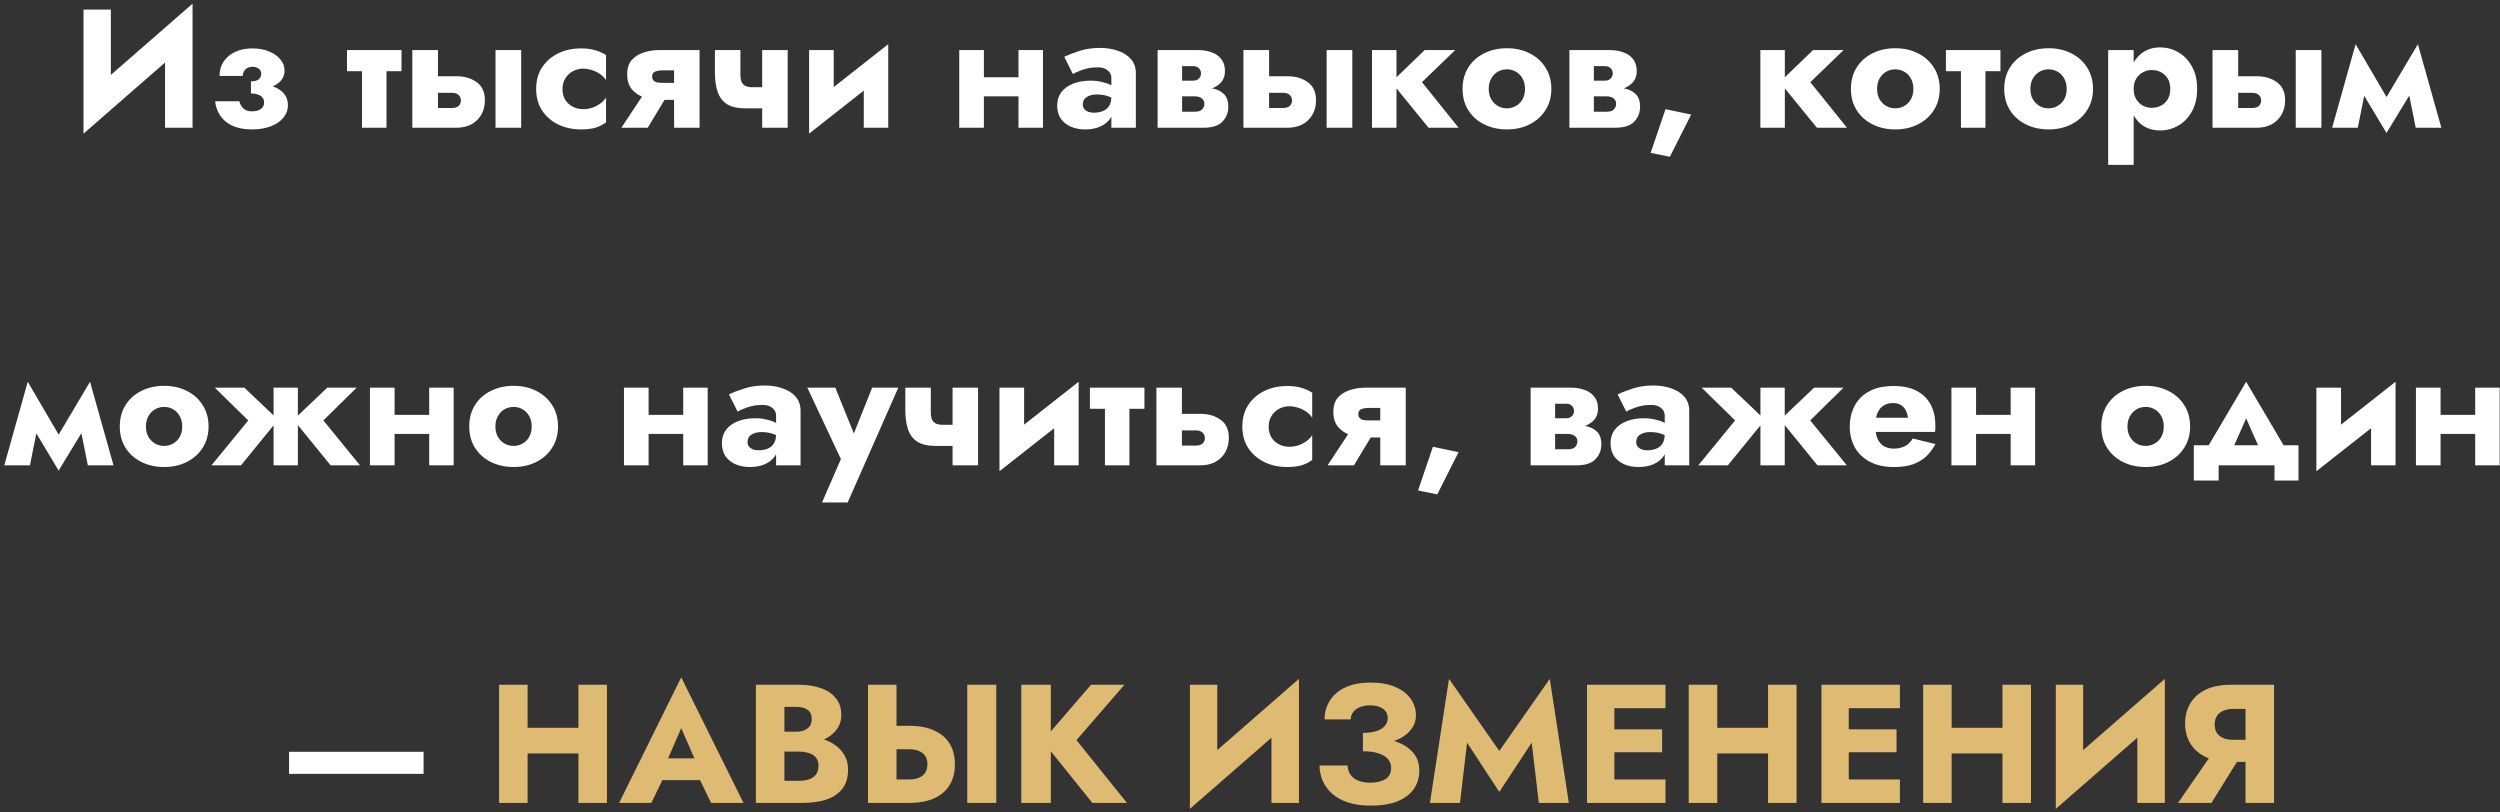
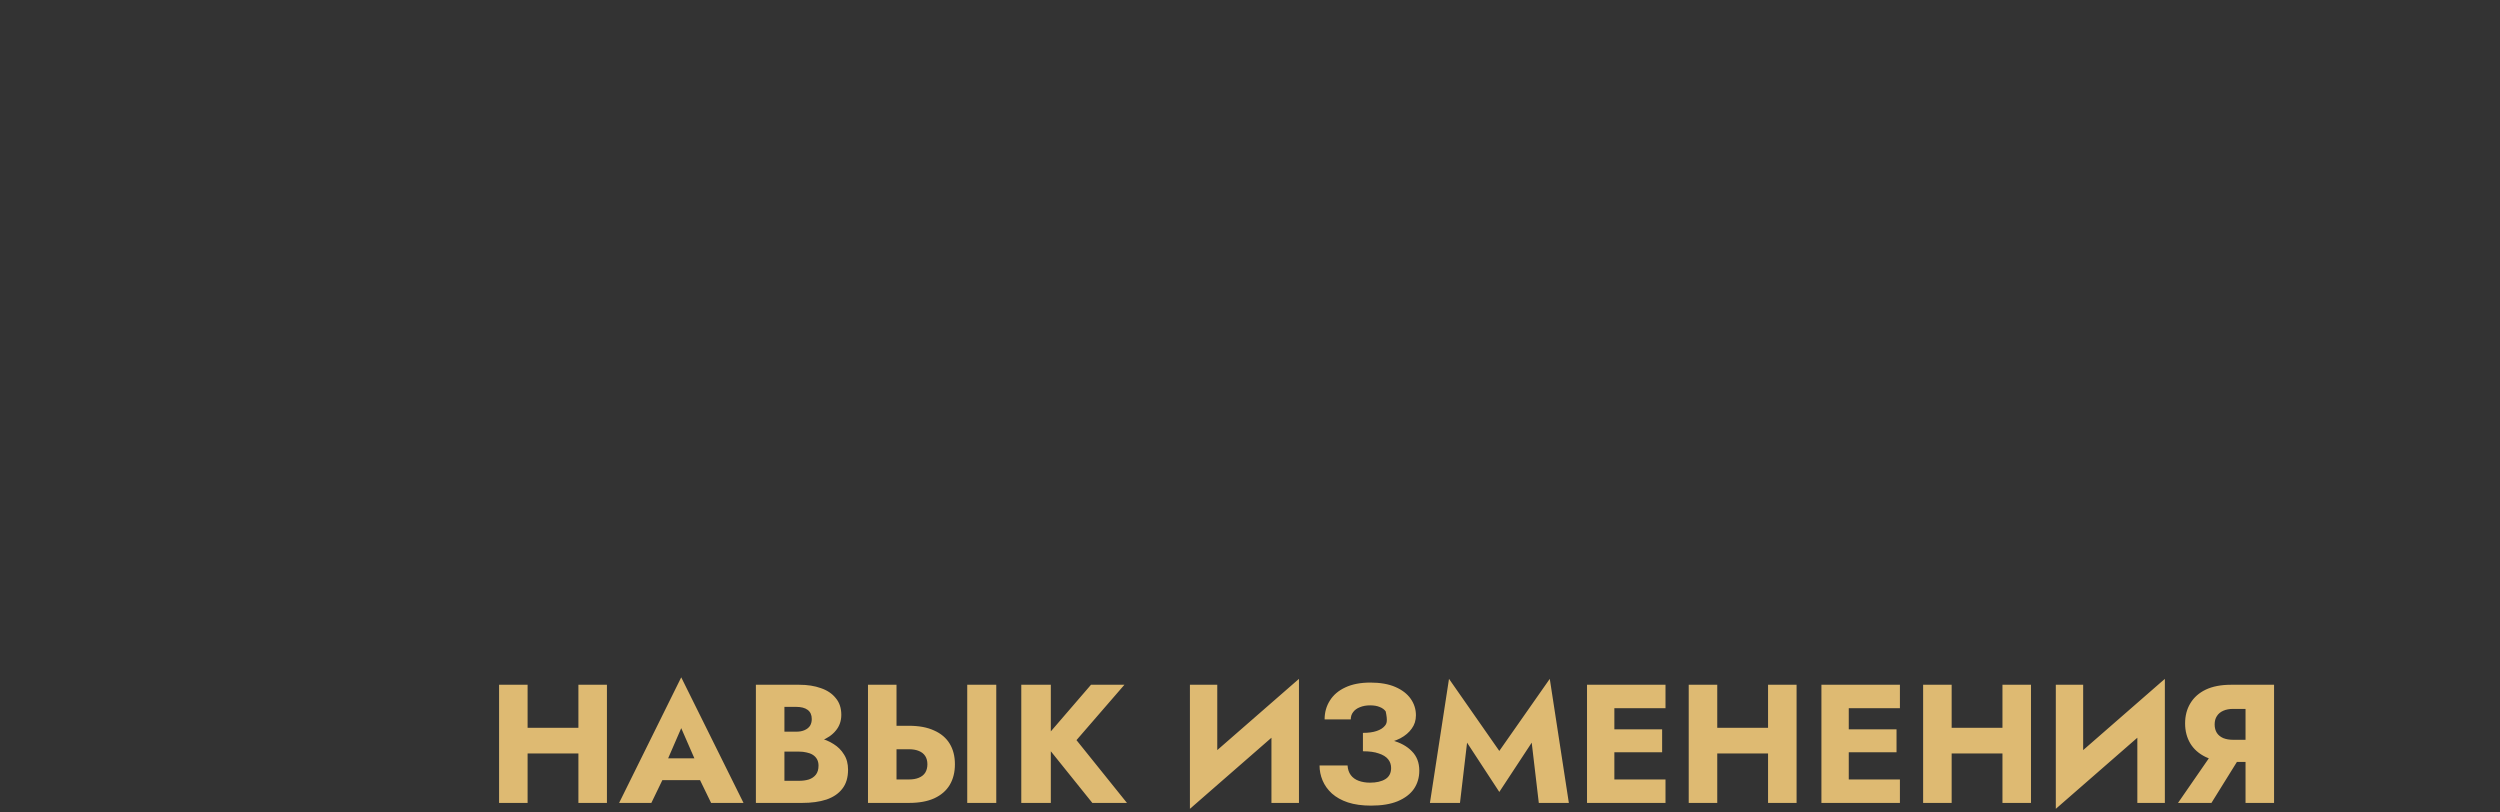
<svg xmlns="http://www.w3.org/2000/svg" width="548" height="178" viewBox="0 0 548 178" fill="none">
  <rect x="0" y="0" width="548" height="178" fill="#333333" stroke="none" />
-   <path d="M42.023 8.612L42.208 0.805L18.491 21.488L18.306 29.295L42.023 8.612ZM24.3 2.1H18.306V29.295L24.3 23.153V2.1ZM42.208 0.805L36.177 7.169V28H42.208V0.805ZM55.008 19.49C57.524 19.589 59.374 19.268 60.558 18.528C61.767 17.763 62.371 16.752 62.371 15.494C62.371 14.557 62.063 13.73 61.446 13.015C60.854 12.275 60.028 11.695 58.967 11.276C57.907 10.832 56.698 10.61 55.341 10.61C53.886 10.61 52.616 10.869 51.53 11.387C50.47 11.88 49.631 12.583 49.014 13.496C48.422 14.384 48.126 15.432 48.126 16.641H53.195C53.22 16.246 53.319 15.901 53.491 15.605C53.664 15.309 53.911 15.075 54.231 14.902C54.577 14.729 54.959 14.643 55.378 14.643C55.946 14.643 56.402 14.791 56.747 15.087C57.093 15.358 57.265 15.728 57.265 16.197C57.265 16.666 57.08 17.06 56.71 17.381C56.365 17.677 55.798 17.825 55.008 17.825V19.49ZM55.267 28.37C56.772 28.37 58.116 28.148 59.3 27.704C60.484 27.26 61.409 26.643 62.075 25.854C62.766 25.04 63.111 24.103 63.111 23.042C63.111 21.513 62.408 20.329 61.002 19.49C59.596 18.627 57.598 18.257 55.008 18.38V20.489C55.65 20.489 56.18 20.575 56.599 20.748C57.043 20.896 57.364 21.118 57.561 21.414C57.783 21.685 57.894 22.031 57.894 22.45C57.894 22.869 57.783 23.227 57.561 23.523C57.339 23.794 57.031 24.016 56.636 24.189C56.242 24.337 55.773 24.411 55.23 24.411C54.515 24.411 53.923 24.226 53.454 23.856C52.986 23.461 52.653 22.906 52.455 22.191H47.164C47.362 24.066 48.151 25.57 49.532 26.705C50.938 27.815 52.85 28.37 55.267 28.37ZM76.059 10.98V15.605H88.01V10.98H76.059ZM79.352 11.72V28H84.717V11.72H79.352ZM108.619 10.98V28H114.243V10.98H108.619ZM90.378 10.98V28H96.002V10.98H90.378ZM94.781 20.341H99.073C99.715 20.341 100.196 20.501 100.516 20.822C100.862 21.118 101.034 21.513 101.034 22.006C101.034 22.351 100.948 22.66 100.775 22.931C100.627 23.178 100.405 23.363 100.109 23.486C99.838 23.609 99.493 23.671 99.073 23.671H94.781V28H100.072C101.256 28 102.317 27.766 103.254 27.297C104.192 26.804 104.932 26.101 105.474 25.188C106.017 24.275 106.288 23.215 106.288 22.006C106.288 20.181 105.684 18.849 104.475 18.01C103.291 17.147 101.824 16.715 100.072 16.715H94.781V20.341ZM123.297 19.49C123.297 18.651 123.494 17.899 123.889 17.233C124.284 16.567 124.826 16.037 125.517 15.642C126.232 15.247 126.997 15.05 127.811 15.05C128.428 15.05 129.057 15.149 129.698 15.346C130.339 15.543 130.931 15.827 131.474 16.197C132.041 16.567 132.498 17.023 132.843 17.566V12.09C132.251 11.671 131.511 11.325 130.623 11.054C129.735 10.758 128.65 10.61 127.367 10.61C125.492 10.61 123.803 10.98 122.298 11.72C120.818 12.46 119.646 13.496 118.783 14.828C117.944 16.135 117.525 17.689 117.525 19.49C117.525 21.266 117.944 22.82 118.783 24.152C119.646 25.484 120.818 26.52 122.298 27.26C123.803 28 125.492 28.37 127.367 28.37C128.65 28.37 129.735 28.234 130.623 27.963C131.511 27.667 132.251 27.285 132.843 26.816V21.377C132.498 21.92 132.054 22.376 131.511 22.746C130.993 23.116 130.413 23.412 129.772 23.634C129.155 23.831 128.502 23.93 127.811 23.93C126.997 23.93 126.232 23.745 125.517 23.375C124.826 23.005 124.284 22.499 123.889 21.858C123.494 21.192 123.297 20.403 123.297 19.49ZM141.987 28L146.649 20.267H141.321L136.215 28H141.987ZM153.346 28V10.98H147.759V28H153.346ZM149.683 18.158H145.169C144.701 18.158 144.294 18.121 143.948 18.047C143.628 17.948 143.381 17.8 143.208 17.603C143.036 17.381 142.949 17.11 142.949 16.789C142.949 16.444 143.036 16.172 143.208 15.975C143.381 15.778 143.628 15.642 143.948 15.568C144.294 15.469 144.701 15.42 145.169 15.42H149.683V10.98H144.392C143.233 10.98 142.111 11.165 141.025 11.535C139.965 11.88 139.101 12.435 138.435 13.2C137.794 13.965 137.473 15.001 137.473 16.308C137.473 17.591 137.794 18.651 138.435 19.49C139.101 20.304 139.965 20.908 141.025 21.303C142.111 21.698 143.233 21.895 144.392 21.895H149.683V18.158ZM163.37 23.745H169.179V19.12H164.998L163.37 23.745ZM167.07 10.98V28H172.657V10.98H167.07ZM162.297 10.98H156.71V15.864C156.71 17.517 156.908 18.935 157.302 20.119C157.697 21.278 158.375 22.179 159.337 22.82C160.324 23.437 161.668 23.745 163.37 23.745L164.998 19.12C164.357 19.12 163.839 19.034 163.444 18.861C163.05 18.664 162.754 18.368 162.556 17.973C162.384 17.554 162.297 16.999 162.297 16.308V10.98ZM194.52 15.79L194.705 9.685L177.537 23.19L177.352 29.295L194.52 15.79ZM182.754 10.98H177.352V29.295L182.754 24.078V10.98ZM194.705 9.685L189.34 14.902V28H194.705V9.685ZM212.006 21.118H225.77V16.937H212.006V21.118ZM223.254 10.98V28H228.619V10.98H223.254ZM210.267 10.98V28H215.669V10.98H210.267ZM237.36 22.931C237.36 22.462 237.471 22.068 237.693 21.747C237.939 21.426 238.285 21.18 238.729 21.007C239.197 20.81 239.752 20.711 240.394 20.711C241.356 20.711 242.17 20.834 242.836 21.081C243.526 21.303 244.192 21.648 244.834 22.117V19.49C244.587 19.219 244.168 18.947 243.576 18.676C243.008 18.38 242.33 18.146 241.541 17.973C240.776 17.776 239.962 17.677 239.099 17.677C237.619 17.677 236.324 17.899 235.214 18.343C234.104 18.787 233.24 19.416 232.624 20.23C232.032 21.044 231.736 22.018 231.736 23.153C231.736 24.263 231.995 25.213 232.513 26.002C233.055 26.767 233.795 27.359 234.733 27.778C235.67 28.173 236.731 28.37 237.915 28.37C239.099 28.37 240.159 28.173 241.097 27.778C242.059 27.359 242.811 26.767 243.354 26.002C243.921 25.213 244.205 24.275 244.205 23.19L243.613 21.118C243.613 22.031 243.44 22.746 243.095 23.264C242.749 23.782 242.281 24.152 241.689 24.374C241.121 24.596 240.492 24.707 239.802 24.707C239.382 24.707 238.975 24.645 238.581 24.522C238.211 24.374 237.915 24.177 237.693 23.93C237.471 23.659 237.36 23.326 237.36 22.931ZM235.177 16.234C235.448 16.061 235.855 15.864 236.398 15.642C236.94 15.395 237.569 15.186 238.285 15.013C239.025 14.84 239.802 14.754 240.616 14.754C241.553 14.754 242.281 14.976 242.799 15.42C243.341 15.839 243.613 16.407 243.613 17.122V28H248.978V16.012C248.978 14.828 248.632 13.829 247.942 13.015C247.276 12.201 246.338 11.584 245.13 11.165C243.946 10.721 242.589 10.499 241.06 10.499C239.53 10.499 238.087 10.709 236.731 11.128C235.399 11.547 234.252 11.991 233.29 12.46L235.177 16.234ZM256.968 19.12V21.118H261.889C262.283 21.118 262.616 21.167 262.888 21.266C263.159 21.365 263.369 21.488 263.517 21.636C263.689 21.784 263.813 21.957 263.887 22.154C263.961 22.351 263.998 22.561 263.998 22.783C263.998 23.202 263.837 23.597 263.517 23.967C263.221 24.312 262.678 24.485 261.889 24.485H256.968V28H263.776C265.724 28 267.118 27.556 267.957 26.668C268.82 25.755 269.252 24.658 269.252 23.375C269.252 22.265 268.98 21.402 268.438 20.785C267.895 20.168 267.155 19.737 266.218 19.49C265.28 19.243 264.22 19.12 263.036 19.12H256.968ZM256.968 19.86H262.666C263.726 19.86 264.688 19.712 265.552 19.416C266.44 19.095 267.155 18.627 267.698 18.01C268.24 17.369 268.512 16.567 268.512 15.605C268.512 14.495 268.24 13.607 267.698 12.941C267.155 12.25 266.44 11.757 265.552 11.461C264.688 11.14 263.726 10.98 262.666 10.98H256.968V14.495H261.519C262.086 14.495 262.518 14.655 262.814 14.976C263.11 15.272 263.258 15.642 263.258 16.086C263.258 16.283 263.221 16.481 263.147 16.678C263.073 16.875 262.962 17.048 262.814 17.196C262.666 17.344 262.481 17.467 262.259 17.566C262.061 17.64 261.815 17.677 261.519 17.677H256.968V19.86ZM253.749 10.98V28H259.114V10.98H253.749ZM290.801 10.98V28H296.425V10.98H290.801ZM272.56 10.98V28H278.184V10.98H272.56ZM276.963 20.341H281.255C281.896 20.341 282.377 20.501 282.698 20.822C283.043 21.118 283.216 21.513 283.216 22.006C283.216 22.351 283.13 22.66 282.957 22.931C282.809 23.178 282.587 23.363 282.291 23.486C282.02 23.609 281.674 23.671 281.255 23.671H276.963V28H282.254C283.438 28 284.499 27.766 285.436 27.297C286.373 26.804 287.113 26.101 287.656 25.188C288.199 24.275 288.47 23.215 288.47 22.006C288.47 20.181 287.866 18.849 286.657 18.01C285.473 17.147 284.005 16.715 282.254 16.715H276.963V20.341ZM300.743 10.98V28H306.108V10.98H300.743ZM312.287 10.98L304.998 18.01L313.138 28H319.724L311.695 18.01L318.984 10.98H312.287ZM320.593 19.49C320.593 21.266 321.013 22.82 321.851 24.152C322.69 25.484 323.849 26.52 325.329 27.26C326.809 28 328.474 28.37 330.324 28.37C332.174 28.37 333.827 28 335.282 27.26C336.762 26.52 337.922 25.484 338.76 24.152C339.624 22.82 340.055 21.266 340.055 19.49C340.055 17.689 339.624 16.123 338.76 14.791C337.922 13.459 336.762 12.423 335.282 11.683C333.827 10.943 332.174 10.573 330.324 10.573C328.474 10.573 326.809 10.943 325.329 11.683C323.849 12.423 322.69 13.459 321.851 14.791C321.013 16.123 320.593 17.689 320.593 19.49ZM326.328 19.49C326.328 18.602 326.513 17.837 326.883 17.196C327.253 16.555 327.734 16.061 328.326 15.716C328.918 15.371 329.584 15.198 330.324 15.198C331.04 15.198 331.693 15.371 332.285 15.716C332.902 16.061 333.383 16.555 333.728 17.196C334.098 17.837 334.283 18.602 334.283 19.49C334.283 20.378 334.098 21.143 333.728 21.784C333.383 22.401 332.902 22.882 332.285 23.227C331.693 23.572 331.04 23.745 330.324 23.745C329.584 23.745 328.918 23.572 328.326 23.227C327.734 22.882 327.253 22.401 326.883 21.784C326.513 21.143 326.328 20.378 326.328 19.49ZM347.227 19.12V21.118H352.148C352.543 21.118 352.876 21.167 353.147 21.266C353.419 21.365 353.628 21.488 353.776 21.636C353.949 21.784 354.072 21.957 354.146 22.154C354.22 22.351 354.257 22.561 354.257 22.783C354.257 23.202 354.097 23.597 353.776 23.967C353.48 24.312 352.938 24.485 352.148 24.485H347.227V28H354.035C355.984 28 357.378 27.556 358.216 26.668C359.08 25.755 359.511 24.658 359.511 23.375C359.511 22.265 359.24 21.402 358.697 20.785C358.155 20.168 357.415 19.737 356.477 19.49C355.54 19.243 354.479 19.12 353.295 19.12H347.227ZM347.227 19.86H352.925C353.986 19.86 354.948 19.712 355.811 19.416C356.699 19.095 357.415 18.627 357.957 18.01C358.5 17.369 358.771 16.567 358.771 15.605C358.771 14.495 358.5 13.607 357.957 12.941C357.415 12.25 356.699 11.757 355.811 11.461C354.948 11.14 353.986 10.98 352.925 10.98H347.227V14.495H351.778C352.346 14.495 352.777 14.655 353.073 14.976C353.369 15.272 353.517 15.642 353.517 16.086C353.517 16.283 353.48 16.481 353.406 16.678C353.332 16.875 353.221 17.048 353.073 17.196C352.925 17.344 352.74 17.467 352.518 17.566C352.321 17.64 352.074 17.677 351.778 17.677H347.227V19.86ZM344.008 10.98V28H349.373V10.98H344.008ZM365.077 23.93L361.821 33.513L366.039 34.364L370.701 25.114L365.077 23.93ZM385.872 10.98V28H391.237V10.98H385.872ZM397.416 10.98L390.127 18.01L398.267 28H404.853L396.824 18.01L404.113 10.98H397.416ZM405.722 19.49C405.722 21.266 406.141 22.82 406.98 24.152C407.819 25.484 408.978 26.52 410.458 27.26C411.938 28 413.603 28.37 415.453 28.37C417.303 28.37 418.956 28 420.411 27.26C421.891 26.52 423.05 25.484 423.889 24.152C424.752 22.82 425.184 21.266 425.184 19.49C425.184 17.689 424.752 16.123 423.889 14.791C423.05 13.459 421.891 12.423 420.411 11.683C418.956 10.943 417.303 10.573 415.453 10.573C413.603 10.573 411.938 10.943 410.458 11.683C408.978 12.423 407.819 13.459 406.98 14.791C406.141 16.123 405.722 17.689 405.722 19.49ZM411.457 19.49C411.457 18.602 411.642 17.837 412.012 17.196C412.382 16.555 412.863 16.061 413.455 15.716C414.047 15.371 414.713 15.198 415.453 15.198C416.168 15.198 416.822 15.371 417.414 15.716C418.031 16.061 418.512 16.555 418.857 17.196C419.227 17.837 419.412 18.602 419.412 19.49C419.412 20.378 419.227 21.143 418.857 21.784C418.512 22.401 418.031 22.882 417.414 23.227C416.822 23.572 416.168 23.745 415.453 23.745C414.713 23.745 414.047 23.572 413.455 23.227C412.863 22.882 412.382 22.401 412.012 21.784C411.642 21.143 411.457 20.378 411.457 19.49ZM426.547 10.98V15.605H438.498V10.98H426.547ZM429.84 11.72V28H435.205V11.72H429.84ZM439.326 19.49C439.326 21.266 439.745 22.82 440.584 24.152C441.422 25.484 442.582 26.52 444.062 27.26C445.542 28 447.207 28.37 449.057 28.37C450.907 28.37 452.559 28 454.015 27.26C455.495 26.52 456.654 25.484 457.493 24.152C458.356 22.82 458.788 21.266 458.788 19.49C458.788 17.689 458.356 16.123 457.493 14.791C456.654 13.459 455.495 12.423 454.015 11.683C452.559 10.943 450.907 10.573 449.057 10.573C447.207 10.573 445.542 10.943 444.062 11.683C442.582 12.423 441.422 13.459 440.584 14.791C439.745 16.123 439.326 17.689 439.326 19.49ZM445.061 19.49C445.061 18.602 445.246 17.837 445.616 17.196C445.986 16.555 446.467 16.061 447.059 15.716C447.651 15.371 448.317 15.198 449.057 15.198C449.772 15.198 450.426 15.371 451.018 15.716C451.634 16.061 452.115 16.555 452.461 17.196C452.831 17.837 453.016 18.602 453.016 19.49C453.016 20.378 452.831 21.143 452.461 21.784C452.115 22.401 451.634 22.882 451.018 23.227C450.426 23.572 449.772 23.745 449.057 23.745C448.317 23.745 447.651 23.572 447.059 23.227C446.467 22.882 445.986 22.401 445.616 21.784C445.246 21.143 445.061 20.378 445.061 19.49ZM467.699 36.14V10.98H462.112V36.14H467.699ZM481.611 19.49C481.611 17.492 481.216 15.827 480.427 14.495C479.662 13.138 478.663 12.115 477.43 11.424C476.221 10.733 474.914 10.388 473.508 10.388C472.028 10.388 470.745 10.77 469.66 11.535C468.599 12.275 467.785 13.323 467.218 14.68C466.65 16.037 466.367 17.64 466.367 19.49C466.367 21.315 466.65 22.919 467.218 24.3C467.785 25.657 468.599 26.717 469.66 27.482C470.745 28.222 472.028 28.592 473.508 28.592C474.914 28.592 476.221 28.247 477.43 27.556C478.663 26.865 479.662 25.842 480.427 24.485C481.216 23.128 481.611 21.463 481.611 19.49ZM475.728 19.49C475.728 20.378 475.543 21.13 475.173 21.747C474.803 22.364 474.309 22.832 473.693 23.153C473.076 23.474 472.398 23.634 471.658 23.634C471.016 23.634 470.387 23.486 469.771 23.19C469.179 22.869 468.685 22.401 468.291 21.784C467.896 21.167 467.699 20.403 467.699 19.49C467.699 18.577 467.896 17.813 468.291 17.196C468.685 16.579 469.179 16.123 469.771 15.827C470.387 15.506 471.016 15.346 471.658 15.346C472.398 15.346 473.076 15.506 473.693 15.827C474.309 16.148 474.803 16.616 475.173 17.233C475.543 17.85 475.728 18.602 475.728 19.49ZM503.226 10.98V28H508.85V10.98H503.226ZM484.985 10.98V28H490.609V10.98H484.985ZM489.388 20.341H493.68C494.321 20.341 494.802 20.501 495.123 20.822C495.468 21.118 495.641 21.513 495.641 22.006C495.641 22.351 495.554 22.66 495.382 22.931C495.234 23.178 495.012 23.363 494.716 23.486C494.444 23.609 494.099 23.671 493.68 23.671H489.388V28H494.679C495.863 28 496.923 27.766 497.861 27.297C498.798 26.804 499.538 26.101 500.081 25.188C500.623 24.275 500.895 23.215 500.895 22.006C500.895 20.181 500.29 18.849 499.082 18.01C497.898 17.147 496.43 16.715 494.679 16.715H489.388V20.341ZM529.521 28H535.145L530.002 9.685L527.19 16.345L529.521 28ZM522.01 23.153L523.12 29.147L530.372 17.233L530.002 9.685L522.01 23.153ZM523.12 29.147L524.23 23.153L516.349 9.685L515.979 17.233L523.12 29.147ZM511.206 28H516.83L519.161 16.345L516.349 9.685L511.206 28ZM19.254 102H24.878L19.735 83.685L16.923 90.345L19.254 102ZM11.743 97.153L12.853 103.147L20.105 91.233L19.735 83.685L11.743 97.153ZM12.853 103.147L13.963 97.153L6.082 83.685L5.712 91.233L12.853 103.147ZM0.939 102H6.563L8.894 90.345L6.082 83.685L0.939 102ZM26.255 93.49C26.255 95.266 26.675 96.82 27.513 98.152C28.352 99.484 29.511 100.52 30.991 101.26C32.471 102 34.136 102.37 35.986 102.37C37.836 102.37 39.489 102 40.944 101.26C42.424 100.52 43.584 99.484 44.422 98.152C45.286 96.82 45.717 95.266 45.717 93.49C45.717 91.689 45.286 90.123 44.422 88.791C43.584 87.459 42.424 86.423 40.944 85.683C39.489 84.943 37.836 84.573 35.986 84.573C34.136 84.573 32.471 84.943 30.991 85.683C29.511 86.423 28.352 87.459 27.513 88.791C26.675 90.123 26.255 91.689 26.255 93.49ZM31.99 93.49C31.99 92.602 32.175 91.837 32.545 91.196C32.915 90.555 33.396 90.061 33.988 89.716C34.58 89.371 35.246 89.198 35.986 89.198C36.702 89.198 37.355 89.371 37.947 89.716C38.564 90.061 39.045 90.555 39.39 91.196C39.76 91.837 39.945 92.602 39.945 93.49C39.945 94.378 39.76 95.143 39.39 95.784C39.045 96.401 38.564 96.882 37.947 97.227C37.355 97.572 36.702 97.745 35.986 97.745C35.246 97.745 34.58 97.572 33.988 97.227C33.396 96.882 32.915 96.401 32.545 95.784C32.175 95.143 31.99 94.378 31.99 93.49ZM71.736 84.98L64.335 92.01L72.475 102H78.913L70.885 92.158L78.174 84.98H71.736ZM65.297 84.98H59.969V102H65.297V84.98ZM53.569 84.98H47.093L54.419 92.158L46.353 102H52.828L60.968 92.01L53.569 84.98ZM82.831 95.118H96.595V90.937H82.831V95.118ZM94.079 84.98V102H99.444V84.98H94.079ZM81.092 84.98V102H86.494V84.98H81.092ZM102.857 93.49C102.857 95.266 103.276 96.82 104.115 98.152C104.954 99.484 106.113 100.52 107.593 101.26C109.073 102 110.738 102.37 112.588 102.37C114.438 102.37 116.091 102 117.546 101.26C119.026 100.52 120.185 99.484 121.024 98.152C121.887 96.82 122.319 95.266 122.319 93.49C122.319 91.689 121.887 90.123 121.024 88.791C120.185 87.459 119.026 86.423 117.546 85.683C116.091 84.943 114.438 84.573 112.588 84.573C110.738 84.573 109.073 84.943 107.593 85.683C106.113 86.423 104.954 87.459 104.115 88.791C103.276 90.123 102.857 91.689 102.857 93.49ZM108.592 93.49C108.592 92.602 108.777 91.837 109.147 91.196C109.517 90.555 109.998 90.061 110.59 89.716C111.182 89.371 111.848 89.198 112.588 89.198C113.303 89.198 113.957 89.371 114.549 89.716C115.166 90.061 115.647 90.555 115.992 91.196C116.362 91.837 116.547 92.602 116.547 93.49C116.547 94.378 116.362 95.143 115.992 95.784C115.647 96.401 115.166 96.882 114.549 97.227C113.957 97.572 113.303 97.745 112.588 97.745C111.848 97.745 111.182 97.572 110.59 97.227C109.998 96.882 109.517 96.401 109.147 95.784C108.777 95.143 108.592 94.378 108.592 93.49ZM138.512 95.118H152.276V90.937H138.512V95.118ZM149.76 84.98V102H155.125V84.98H149.76ZM136.773 84.98V102H142.175V84.98H136.773ZM163.866 96.931C163.866 96.462 163.977 96.068 164.199 95.747C164.445 95.426 164.791 95.18 165.235 95.007C165.703 94.81 166.258 94.711 166.9 94.711C167.862 94.711 168.676 94.834 169.342 95.081C170.032 95.303 170.698 95.648 171.34 96.117V93.49C171.093 93.219 170.674 92.947 170.082 92.676C169.514 92.38 168.836 92.146 168.047 91.973C167.282 91.776 166.468 91.677 165.605 91.677C164.125 91.677 162.83 91.899 161.72 92.343C160.61 92.787 159.746 93.416 159.13 94.23C158.538 95.044 158.242 96.018 158.242 97.153C158.242 98.263 158.501 99.213 159.019 100.002C159.561 100.767 160.301 101.359 161.239 101.778C162.176 102.173 163.237 102.37 164.421 102.37C165.605 102.37 166.665 102.173 167.603 101.778C168.565 101.359 169.317 100.767 169.86 100.002C170.427 99.213 170.711 98.275 170.711 97.19L170.119 95.118C170.119 96.031 169.946 96.746 169.601 97.264C169.255 97.782 168.787 98.152 168.195 98.374C167.627 98.596 166.998 98.707 166.308 98.707C165.888 98.707 165.481 98.645 165.087 98.522C164.717 98.374 164.421 98.177 164.199 97.93C163.977 97.659 163.866 97.326 163.866 96.931ZM161.683 90.234C161.954 90.061 162.361 89.864 162.904 89.642C163.446 89.395 164.075 89.186 164.791 89.013C165.531 88.84 166.308 88.754 167.122 88.754C168.059 88.754 168.787 88.976 169.305 89.42C169.847 89.839 170.119 90.407 170.119 91.122V102H175.484V90.012C175.484 88.828 175.138 87.829 174.448 87.015C173.782 86.201 172.844 85.584 171.636 85.165C170.452 84.721 169.095 84.499 167.566 84.499C166.036 84.499 164.593 84.709 163.237 85.128C161.905 85.547 160.758 85.991 159.796 86.46L161.683 90.234ZM196.909 84.98H191.174L185.735 98.596L188.621 98.633L183.108 84.98H176.966L184.329 100.631L180.185 110.14H185.809L196.909 84.98ZM205.104 97.745H210.913V93.12H206.732L205.104 97.745ZM208.804 84.98V102H214.391V84.98H208.804ZM204.031 84.98H198.444V89.864C198.444 91.517 198.641 92.935 199.036 94.119C199.43 95.278 200.109 96.179 201.071 96.82C202.057 97.437 203.402 97.745 205.104 97.745L206.732 93.12C206.09 93.12 205.572 93.034 205.178 92.861C204.783 92.664 204.487 92.368 204.29 91.973C204.117 91.554 204.031 90.999 204.031 90.308V84.98ZM236.253 89.79L236.438 83.685L219.27 97.19L219.085 103.295L236.253 89.79ZM224.487 84.98H219.085V103.295L224.487 98.078V84.98ZM236.438 83.685L231.073 88.902V102H236.438V83.685ZM238.91 84.98V89.605H250.861V84.98H238.91ZM242.203 85.72V102H247.568V85.72H242.203ZM253.488 84.98V102H259.075V84.98H253.488ZM257.854 94.341H262.146C262.787 94.341 263.268 94.501 263.589 94.822C263.934 95.118 264.107 95.513 264.107 96.006C264.107 96.351 264.021 96.66 263.848 96.931C263.7 97.178 263.478 97.363 263.182 97.486C262.911 97.609 262.565 97.671 262.146 97.671H257.854V102H263.145C264.329 102 265.39 101.766 266.327 101.297C267.264 100.804 268.004 100.101 268.547 99.188C269.09 98.275 269.361 97.215 269.361 96.006C269.361 94.181 268.757 92.849 267.548 92.01C266.364 91.147 264.896 90.715 263.145 90.715H257.854V94.341ZM278.09 93.49C278.09 92.651 278.287 91.899 278.682 91.233C279.077 90.567 279.619 90.037 280.31 89.642C281.025 89.247 281.79 89.05 282.604 89.05C283.221 89.05 283.85 89.149 284.491 89.346C285.132 89.543 285.724 89.827 286.267 90.197C286.834 90.567 287.291 91.023 287.636 91.566V86.09C287.044 85.671 286.304 85.325 285.416 85.054C284.528 84.758 283.443 84.61 282.16 84.61C280.285 84.61 278.596 84.98 277.091 85.72C275.611 86.46 274.439 87.496 273.576 88.828C272.737 90.135 272.318 91.689 272.318 93.49C272.318 95.266 272.737 96.82 273.576 98.152C274.439 99.484 275.611 100.52 277.091 101.26C278.596 102 280.285 102.37 282.16 102.37C283.443 102.37 284.528 102.234 285.416 101.963C286.304 101.667 287.044 101.285 287.636 100.816V95.377C287.291 95.92 286.847 96.376 286.304 96.746C285.786 97.116 285.206 97.412 284.565 97.634C283.948 97.831 283.295 97.93 282.604 97.93C281.79 97.93 281.025 97.745 280.31 97.375C279.619 97.005 279.077 96.499 278.682 95.858C278.287 95.192 278.09 94.403 278.09 93.49ZM296.78 102L301.442 94.267H296.114L291.008 102H296.78ZM308.139 102V84.98H302.552V102H308.139ZM304.476 92.158H299.962C299.494 92.158 299.087 92.121 298.741 92.047C298.421 91.948 298.174 91.8 298.001 91.603C297.829 91.381 297.742 91.11 297.742 90.789C297.742 90.444 297.829 90.172 298.001 89.975C298.174 89.778 298.421 89.642 298.741 89.568C299.087 89.469 299.494 89.42 299.962 89.42H304.476V84.98H299.185C298.026 84.98 296.904 85.165 295.818 85.535C294.758 85.88 293.894 86.435 293.228 87.2C292.587 87.965 292.266 89.001 292.266 90.308C292.266 91.591 292.587 92.651 293.228 93.49C293.894 94.304 294.758 94.908 295.818 95.303C296.904 95.698 298.026 95.895 299.185 95.895H304.476V92.158ZM314.093 97.93L310.837 107.513L315.055 108.364L319.717 99.114L314.093 97.93ZM338.736 93.12V95.118H343.657C344.052 95.118 344.385 95.167 344.656 95.266C344.928 95.365 345.137 95.488 345.285 95.636C345.458 95.784 345.581 95.957 345.655 96.154C345.729 96.351 345.766 96.561 345.766 96.783C345.766 97.202 345.606 97.597 345.285 97.967C344.989 98.312 344.447 98.485 343.657 98.485H338.736V102H345.544C347.493 102 348.887 101.556 349.725 100.668C350.589 99.755 351.02 98.658 351.02 97.375C351.02 96.265 350.749 95.402 350.206 94.785C349.664 94.168 348.924 93.737 347.986 93.49C347.049 93.243 345.988 93.12 344.804 93.12H338.736ZM338.736 93.86H344.434C345.495 93.86 346.457 93.712 347.32 93.416C348.208 93.095 348.924 92.627 349.466 92.01C350.009 91.369 350.28 90.567 350.28 89.605C350.28 88.495 350.009 87.607 349.466 86.941C348.924 86.25 348.208 85.757 347.32 85.461C346.457 85.14 345.495 84.98 344.434 84.98H338.736V88.495H343.287C343.855 88.495 344.286 88.655 344.582 88.976C344.878 89.272 345.026 89.642 345.026 90.086C345.026 90.283 344.989 90.481 344.915 90.678C344.841 90.875 344.73 91.048 344.582 91.196C344.434 91.344 344.249 91.467 344.027 91.566C343.83 91.64 343.583 91.677 343.287 91.677H338.736V93.86ZM335.517 84.98V102H340.882V84.98H335.517ZM358.658 96.931C358.658 96.462 358.769 96.068 358.991 95.747C359.237 95.426 359.583 95.18 360.027 95.007C360.495 94.81 361.05 94.711 361.692 94.711C362.654 94.711 363.468 94.834 364.134 95.081C364.824 95.303 365.49 95.648 366.132 96.117V93.49C365.885 93.219 365.466 92.947 364.874 92.676C364.306 92.38 363.628 92.146 362.839 91.973C362.074 91.776 361.26 91.677 360.397 91.677C358.917 91.677 357.622 91.899 356.512 92.343C355.402 92.787 354.538 93.416 353.922 94.23C353.33 95.044 353.034 96.018 353.034 97.153C353.034 98.263 353.293 99.213 353.811 100.002C354.353 100.767 355.093 101.359 356.031 101.778C356.968 102.173 358.029 102.37 359.213 102.37C360.397 102.37 361.457 102.173 362.395 101.778C363.357 101.359 364.109 100.767 364.652 100.002C365.219 99.213 365.503 98.275 365.503 97.19L364.911 95.118C364.911 96.031 364.738 96.746 364.393 97.264C364.047 97.782 363.579 98.152 362.987 98.374C362.419 98.596 361.79 98.707 361.1 98.707C360.68 98.707 360.273 98.645 359.879 98.522C359.509 98.374 359.213 98.177 358.991 97.93C358.769 97.659 358.658 97.326 358.658 96.931ZM356.475 90.234C356.746 90.061 357.153 89.864 357.696 89.642C358.238 89.395 358.867 89.186 359.583 89.013C360.323 88.84 361.1 88.754 361.914 88.754C362.851 88.754 363.579 88.976 364.097 89.42C364.639 89.839 364.911 90.407 364.911 91.122V102H370.276V90.012C370.276 88.828 369.93 87.829 369.24 87.015C368.574 86.201 367.636 85.584 366.428 85.165C365.244 84.721 363.887 84.499 362.358 84.499C360.828 84.499 359.385 84.709 358.029 85.128C356.697 85.547 355.55 85.991 354.588 86.46L356.475 90.234ZM397.653 84.98L390.253 92.01L398.393 102H404.831L396.802 92.158L404.091 84.98H397.653ZM391.215 84.98H385.887V102H391.215V84.98ZM379.486 84.98H373.011L380.337 92.158L372.271 102H378.746L386.886 92.01L379.486 84.98ZM408.614 94.674H424.154C424.203 94.378 424.228 94.107 424.228 93.86C424.228 93.589 424.228 93.379 424.228 93.231C424.228 91.43 423.87 89.889 423.155 88.606C422.464 87.323 421.441 86.337 420.084 85.646C418.727 84.955 417.05 84.61 415.052 84.61C413.202 84.61 411.611 84.906 410.279 85.498C408.972 86.09 407.923 86.916 407.134 87.977C406.369 89.038 405.864 90.271 405.617 91.677C405.568 91.973 405.531 92.269 405.506 92.565C405.481 92.861 405.469 93.169 405.469 93.49C405.469 95.192 405.839 96.721 406.579 98.078C407.344 99.41 408.441 100.458 409.872 101.223C411.327 101.988 413.079 102.37 415.126 102.37C416.779 102.37 418.172 102.173 419.307 101.778C420.466 101.359 421.441 100.779 422.23 100.039C423.019 99.274 423.698 98.374 424.265 97.338L419.27 96.117C418.999 96.586 418.666 96.993 418.271 97.338C417.876 97.659 417.408 97.905 416.865 98.078C416.347 98.251 415.743 98.337 415.052 98.337C414.337 98.337 413.671 98.177 413.054 97.856C412.462 97.535 411.981 97.017 411.611 96.302C411.266 95.587 411.093 94.649 411.093 93.49L411.167 92.602C411.167 91.689 411.327 90.925 411.648 90.308C411.969 89.667 412.4 89.186 412.943 88.865C413.51 88.52 414.176 88.347 414.941 88.347C415.607 88.347 416.162 88.483 416.606 88.754C417.075 89.001 417.432 89.358 417.679 89.827C417.95 90.296 418.135 90.875 418.234 91.566H408.614V94.674ZM429.489 95.118H443.253V90.937H429.489V95.118ZM440.737 84.98V102H446.102V84.98H440.737ZM427.75 84.98V102H433.152V84.98H427.75ZM460.608 93.49C460.608 95.266 461.027 96.82 461.866 98.152C462.704 99.484 463.864 100.52 465.344 101.26C466.824 102 468.489 102.37 470.339 102.37C472.189 102.37 473.841 102 475.297 101.26C476.777 100.52 477.936 99.484 478.775 98.152C479.638 96.82 480.07 95.266 480.07 93.49C480.07 91.689 479.638 90.123 478.775 88.791C477.936 87.459 476.777 86.423 475.297 85.683C473.841 84.943 472.189 84.573 470.339 84.573C468.489 84.573 466.824 84.943 465.344 85.683C463.864 86.423 462.704 87.459 461.866 88.791C461.027 90.123 460.608 91.689 460.608 93.49ZM466.343 93.49C466.343 92.602 466.528 91.837 466.898 91.196C467.268 90.555 467.749 90.061 468.341 89.716C468.933 89.371 469.599 89.198 470.339 89.198C471.054 89.198 471.708 89.371 472.3 89.716C472.916 90.061 473.397 90.555 473.743 91.196C474.113 91.837 474.298 92.602 474.298 93.49C474.298 94.378 474.113 95.143 473.743 95.784C473.397 96.401 472.916 96.882 472.3 97.227C471.708 97.572 471.054 97.745 470.339 97.745C469.599 97.745 468.933 97.572 468.341 97.227C467.749 96.882 467.268 96.401 466.898 95.784C466.528 95.143 466.343 94.378 466.343 93.49ZM492.355 91.714L496.425 100.89L501.827 99.743L492.355 83.685L482.883 99.743L488.285 100.89L492.355 91.714ZM498.571 102V105.33H503.825V97.597H480.885V105.33H486.324V102H498.571ZM524.918 89.79L525.103 83.685L507.935 97.19L507.75 103.295L524.918 89.79ZM513.152 84.98H507.75V103.295L513.152 98.078V84.98ZM525.103 83.685L519.738 88.902V102H525.103V83.685ZM531.312 95.118H545.076V90.937H531.312V95.118ZM542.56 84.98V102H547.925V84.98H542.56ZM529.573 84.98V102H534.975V84.98H529.573ZM63.361 169.636H92.85V164.789H63.361V169.636Z" fill="white" />
-   <path d="M111.136 165.159H130.746V159.535H111.136V165.159ZM126.787 150.1V176H133.04V150.1H126.787ZM109.397 150.1V176H115.65V150.1H109.397ZM142.554 171.005H156.244L155.837 166.232H142.998L142.554 171.005ZM149.325 159.609L152.988 168.008L152.766 169.599L155.874 176H162.978L149.325 148.472L135.709 176H142.776L145.995 169.34L145.699 167.971L149.325 159.609ZM170.354 163.124H175.201C177.002 163.124 178.58 162.877 179.937 162.384C181.318 161.866 182.404 161.126 183.193 160.164C184.007 159.202 184.414 158.043 184.414 156.686C184.414 155.206 184.007 153.985 183.193 153.023C182.404 152.036 181.318 151.309 179.937 150.84C178.58 150.347 177.002 150.1 175.201 150.1H165.692V176H175.83C177.877 176 179.653 175.753 181.158 175.26C182.663 174.742 183.822 173.953 184.636 172.892C185.475 171.831 185.894 170.438 185.894 168.711C185.894 167.404 185.598 166.294 185.006 165.381C184.439 164.444 183.674 163.679 182.712 163.087C181.75 162.47 180.677 162.026 179.493 161.755C178.309 161.484 177.088 161.348 175.83 161.348H170.354V164.752H175.127C175.744 164.752 176.299 164.814 176.792 164.937C177.31 165.036 177.766 165.208 178.161 165.455C178.556 165.702 178.864 166.022 179.086 166.417C179.308 166.812 179.419 167.28 179.419 167.823C179.419 168.662 179.222 169.328 178.827 169.821C178.457 170.29 177.951 170.635 177.31 170.857C176.669 171.054 175.941 171.153 175.127 171.153H171.945V154.947H174.535C175.62 154.947 176.459 155.169 177.051 155.613C177.643 156.057 177.939 156.723 177.939 157.611C177.939 158.203 177.803 158.709 177.532 159.128C177.261 159.523 176.866 159.831 176.348 160.053C175.855 160.275 175.25 160.386 174.535 160.386H170.354V163.124ZM212.018 150.1V176H218.382V150.1H212.018ZM190.262 150.1V176H196.515V150.1H190.262ZM194.184 164.234H199.253C200.092 164.234 200.807 164.357 201.399 164.604C202.016 164.851 202.485 165.221 202.805 165.714C203.126 166.207 203.286 166.812 203.286 167.527C203.286 168.242 203.126 168.859 202.805 169.377C202.485 169.87 202.016 170.24 201.399 170.487C200.807 170.734 200.092 170.857 199.253 170.857H194.184V176H199.253C201.449 176 203.286 175.667 204.766 175.001C206.271 174.31 207.406 173.336 208.17 172.078C208.935 170.795 209.317 169.278 209.317 167.527C209.317 165.776 208.935 164.271 208.17 163.013C207.406 161.755 206.271 160.793 204.766 160.127C203.286 159.436 201.449 159.091 199.253 159.091H194.184V164.234ZM223.866 150.1V176H230.341V150.1H223.866ZM239.147 150.1L228.528 162.421L239.443 176H247.028L235.965 162.236L246.473 150.1H239.147ZM284.547 156.612L284.732 148.805L261.015 169.488L260.83 177.295L284.547 156.612ZM266.824 150.1H260.83V177.295L266.824 171.153V150.1ZM284.732 148.805L278.701 155.169V176H284.732V148.805ZM298.753 163.457C300.356 163.457 301.861 163.321 303.267 163.05C304.673 162.779 305.906 162.372 306.967 161.829C308.027 161.262 308.854 160.559 309.446 159.72C310.062 158.881 310.371 157.907 310.371 156.797C310.371 155.465 309.988 154.256 309.224 153.171C308.459 152.086 307.337 151.222 305.857 150.581C304.377 149.94 302.551 149.619 300.381 149.619C298.21 149.619 296.372 149.977 294.868 150.692C293.388 151.383 292.265 152.345 291.501 153.578C290.736 154.787 290.354 156.156 290.354 157.685H296.089C296.089 157.068 296.261 156.538 296.607 156.094C296.952 155.625 297.445 155.268 298.087 155.021C298.728 154.75 299.48 154.614 300.344 154.614C301.182 154.614 301.885 154.737 302.453 154.984C303.02 155.206 303.452 155.527 303.748 155.946C304.044 156.365 304.192 156.859 304.192 157.426C304.192 158.043 303.982 158.598 303.563 159.091C303.168 159.584 302.564 159.967 301.75 160.238C300.96 160.509 299.961 160.645 298.753 160.645V163.457ZM300.529 176.592C302.872 176.592 304.821 176.271 306.375 175.63C307.953 174.964 309.137 174.064 309.927 172.929C310.716 171.77 311.111 170.438 311.111 168.933C311.111 167.182 310.568 165.763 309.483 164.678C308.422 163.568 306.954 162.766 305.08 162.273C303.23 161.755 301.121 161.496 298.753 161.496V164.678C300.183 164.678 301.343 164.838 302.231 165.159C303.143 165.455 303.822 165.874 304.266 166.417C304.71 166.96 304.932 167.601 304.932 168.341C304.932 169.451 304.512 170.265 303.674 170.783C302.835 171.301 301.713 171.56 300.307 171.56C299.394 171.56 298.568 171.424 297.828 171.153C297.088 170.882 296.508 170.462 296.089 169.895C295.669 169.328 295.435 168.625 295.386 167.786H289.244C289.244 168.921 289.466 170.018 289.91 171.079C290.354 172.14 291.032 173.089 291.945 173.928C292.882 174.767 294.054 175.42 295.46 175.889C296.89 176.358 298.58 176.592 300.529 176.592ZM321.581 162.791L328.648 173.595L335.752 162.791L337.306 176H343.892L339.711 148.805L328.648 164.604L317.622 148.805L313.441 176H320.027L321.581 162.791ZM352.018 176H365.079V170.857H352.018V176ZM352.018 155.243H365.079V150.1H352.018V155.243ZM352.018 164.9H364.339V159.868H352.018V164.9ZM347.874 150.1V176H353.868V150.1H347.874ZM371.907 165.159H391.517V159.535H371.907V165.159ZM387.558 150.1V176H393.811V150.1H387.558ZM370.168 150.1V176H376.421V150.1H370.168ZM403.399 176H416.46V170.857H403.399V176ZM403.399 155.243H416.46V150.1H403.399V155.243ZM403.399 164.9H415.72V159.868H403.399V164.9ZM399.255 150.1V176H405.249V150.1H399.255ZM423.288 165.159H442.898V159.535H423.288V165.159ZM438.939 150.1V176H445.192V150.1H438.939ZM421.549 150.1V176H427.802V150.1H421.549ZM474.352 156.612L474.537 148.805L450.82 169.488L450.635 177.295L474.352 156.612ZM456.629 150.1H450.635V177.295L456.629 171.153V150.1ZM474.537 148.805L468.506 155.169V176H474.537V148.805ZM492.036 164.271H485.524L477.421 176H484.747L492.036 164.271ZM498.474 150.1H492.221V176H498.474V150.1ZM494.552 155.391V150.1H489.039C486.844 150.1 484.994 150.458 483.489 151.173C482.009 151.888 480.887 152.887 480.122 154.17C479.358 155.428 478.975 156.896 478.975 158.573C478.975 160.226 479.358 161.693 480.122 162.976C480.887 164.234 482.009 165.221 483.489 165.936C484.994 166.651 486.844 167.009 489.039 167.009H494.552V162.162H489.483C488.669 162.162 487.954 162.039 487.337 161.792C486.721 161.521 486.252 161.138 485.931 160.645C485.611 160.127 485.45 159.51 485.45 158.795C485.45 158.08 485.611 157.475 485.931 156.982C486.252 156.464 486.721 156.069 487.337 155.798C487.954 155.527 488.669 155.391 489.483 155.391H494.552Z" fill="#DEBA72" />
+   <path d="M111.136 165.159H130.746V159.535H111.136V165.159ZM126.787 150.1V176H133.04V150.1H126.787ZM109.397 150.1V176H115.65V150.1H109.397ZM142.554 171.005H156.244L155.837 166.232H142.998L142.554 171.005ZM149.325 159.609L152.988 168.008L152.766 169.599L155.874 176H162.978L149.325 148.472L135.709 176H142.776L145.995 169.34L145.699 167.971L149.325 159.609ZM170.354 163.124H175.201C177.002 163.124 178.58 162.877 179.937 162.384C181.318 161.866 182.404 161.126 183.193 160.164C184.007 159.202 184.414 158.043 184.414 156.686C184.414 155.206 184.007 153.985 183.193 153.023C182.404 152.036 181.318 151.309 179.937 150.84C178.58 150.347 177.002 150.1 175.201 150.1H165.692V176H175.83C177.877 176 179.653 175.753 181.158 175.26C182.663 174.742 183.822 173.953 184.636 172.892C185.475 171.831 185.894 170.438 185.894 168.711C185.894 167.404 185.598 166.294 185.006 165.381C184.439 164.444 183.674 163.679 182.712 163.087C181.75 162.47 180.677 162.026 179.493 161.755C178.309 161.484 177.088 161.348 175.83 161.348H170.354V164.752H175.127C175.744 164.752 176.299 164.814 176.792 164.937C177.31 165.036 177.766 165.208 178.161 165.455C178.556 165.702 178.864 166.022 179.086 166.417C179.308 166.812 179.419 167.28 179.419 167.823C179.419 168.662 179.222 169.328 178.827 169.821C178.457 170.29 177.951 170.635 177.31 170.857C176.669 171.054 175.941 171.153 175.127 171.153H171.945V154.947H174.535C175.62 154.947 176.459 155.169 177.051 155.613C177.643 156.057 177.939 156.723 177.939 157.611C177.939 158.203 177.803 158.709 177.532 159.128C177.261 159.523 176.866 159.831 176.348 160.053C175.855 160.275 175.25 160.386 174.535 160.386H170.354V163.124ZM212.018 150.1V176H218.382V150.1H212.018ZM190.262 150.1V176H196.515V150.1H190.262ZM194.184 164.234H199.253C200.092 164.234 200.807 164.357 201.399 164.604C202.016 164.851 202.485 165.221 202.805 165.714C203.126 166.207 203.286 166.812 203.286 167.527C203.286 168.242 203.126 168.859 202.805 169.377C202.485 169.87 202.016 170.24 201.399 170.487C200.807 170.734 200.092 170.857 199.253 170.857H194.184V176H199.253C201.449 176 203.286 175.667 204.766 175.001C206.271 174.31 207.406 173.336 208.17 172.078C208.935 170.795 209.317 169.278 209.317 167.527C209.317 165.776 208.935 164.271 208.17 163.013C207.406 161.755 206.271 160.793 204.766 160.127C203.286 159.436 201.449 159.091 199.253 159.091H194.184V164.234ZM223.866 150.1V176H230.341V150.1H223.866ZM239.147 150.1L228.528 162.421L239.443 176H247.028L235.965 162.236L246.473 150.1H239.147ZM284.547 156.612L284.732 148.805L261.015 169.488L260.83 177.295L284.547 156.612ZM266.824 150.1H260.83V177.295L266.824 171.153V150.1ZM284.732 148.805L278.701 155.169V176H284.732V148.805ZM298.753 163.457C300.356 163.457 301.861 163.321 303.267 163.05C304.673 162.779 305.906 162.372 306.967 161.829C308.027 161.262 308.854 160.559 309.446 159.72C310.062 158.881 310.371 157.907 310.371 156.797C310.371 155.465 309.988 154.256 309.224 153.171C308.459 152.086 307.337 151.222 305.857 150.581C304.377 149.94 302.551 149.619 300.381 149.619C298.21 149.619 296.372 149.977 294.868 150.692C293.388 151.383 292.265 152.345 291.501 153.578C290.736 154.787 290.354 156.156 290.354 157.685H296.089C296.089 157.068 296.261 156.538 296.607 156.094C296.952 155.625 297.445 155.268 298.087 155.021C298.728 154.75 299.48 154.614 300.344 154.614C301.182 154.614 301.885 154.737 302.453 154.984C303.02 155.206 303.452 155.527 303.748 155.946C304.192 158.043 303.982 158.598 303.563 159.091C303.168 159.584 302.564 159.967 301.75 160.238C300.96 160.509 299.961 160.645 298.753 160.645V163.457ZM300.529 176.592C302.872 176.592 304.821 176.271 306.375 175.63C307.953 174.964 309.137 174.064 309.927 172.929C310.716 171.77 311.111 170.438 311.111 168.933C311.111 167.182 310.568 165.763 309.483 164.678C308.422 163.568 306.954 162.766 305.08 162.273C303.23 161.755 301.121 161.496 298.753 161.496V164.678C300.183 164.678 301.343 164.838 302.231 165.159C303.143 165.455 303.822 165.874 304.266 166.417C304.71 166.96 304.932 167.601 304.932 168.341C304.932 169.451 304.512 170.265 303.674 170.783C302.835 171.301 301.713 171.56 300.307 171.56C299.394 171.56 298.568 171.424 297.828 171.153C297.088 170.882 296.508 170.462 296.089 169.895C295.669 169.328 295.435 168.625 295.386 167.786H289.244C289.244 168.921 289.466 170.018 289.91 171.079C290.354 172.14 291.032 173.089 291.945 173.928C292.882 174.767 294.054 175.42 295.46 175.889C296.89 176.358 298.58 176.592 300.529 176.592ZM321.581 162.791L328.648 173.595L335.752 162.791L337.306 176H343.892L339.711 148.805L328.648 164.604L317.622 148.805L313.441 176H320.027L321.581 162.791ZM352.018 176H365.079V170.857H352.018V176ZM352.018 155.243H365.079V150.1H352.018V155.243ZM352.018 164.9H364.339V159.868H352.018V164.9ZM347.874 150.1V176H353.868V150.1H347.874ZM371.907 165.159H391.517V159.535H371.907V165.159ZM387.558 150.1V176H393.811V150.1H387.558ZM370.168 150.1V176H376.421V150.1H370.168ZM403.399 176H416.46V170.857H403.399V176ZM403.399 155.243H416.46V150.1H403.399V155.243ZM403.399 164.9H415.72V159.868H403.399V164.9ZM399.255 150.1V176H405.249V150.1H399.255ZM423.288 165.159H442.898V159.535H423.288V165.159ZM438.939 150.1V176H445.192V150.1H438.939ZM421.549 150.1V176H427.802V150.1H421.549ZM474.352 156.612L474.537 148.805L450.82 169.488L450.635 177.295L474.352 156.612ZM456.629 150.1H450.635V177.295L456.629 171.153V150.1ZM474.537 148.805L468.506 155.169V176H474.537V148.805ZM492.036 164.271H485.524L477.421 176H484.747L492.036 164.271ZM498.474 150.1H492.221V176H498.474V150.1ZM494.552 155.391V150.1H489.039C486.844 150.1 484.994 150.458 483.489 151.173C482.009 151.888 480.887 152.887 480.122 154.17C479.358 155.428 478.975 156.896 478.975 158.573C478.975 160.226 479.358 161.693 480.122 162.976C480.887 164.234 482.009 165.221 483.489 165.936C484.994 166.651 486.844 167.009 489.039 167.009H494.552V162.162H489.483C488.669 162.162 487.954 162.039 487.337 161.792C486.721 161.521 486.252 161.138 485.931 160.645C485.611 160.127 485.45 159.51 485.45 158.795C485.45 158.08 485.611 157.475 485.931 156.982C486.252 156.464 486.721 156.069 487.337 155.798C487.954 155.527 488.669 155.391 489.483 155.391H494.552Z" fill="#DEBA72" />
</svg>